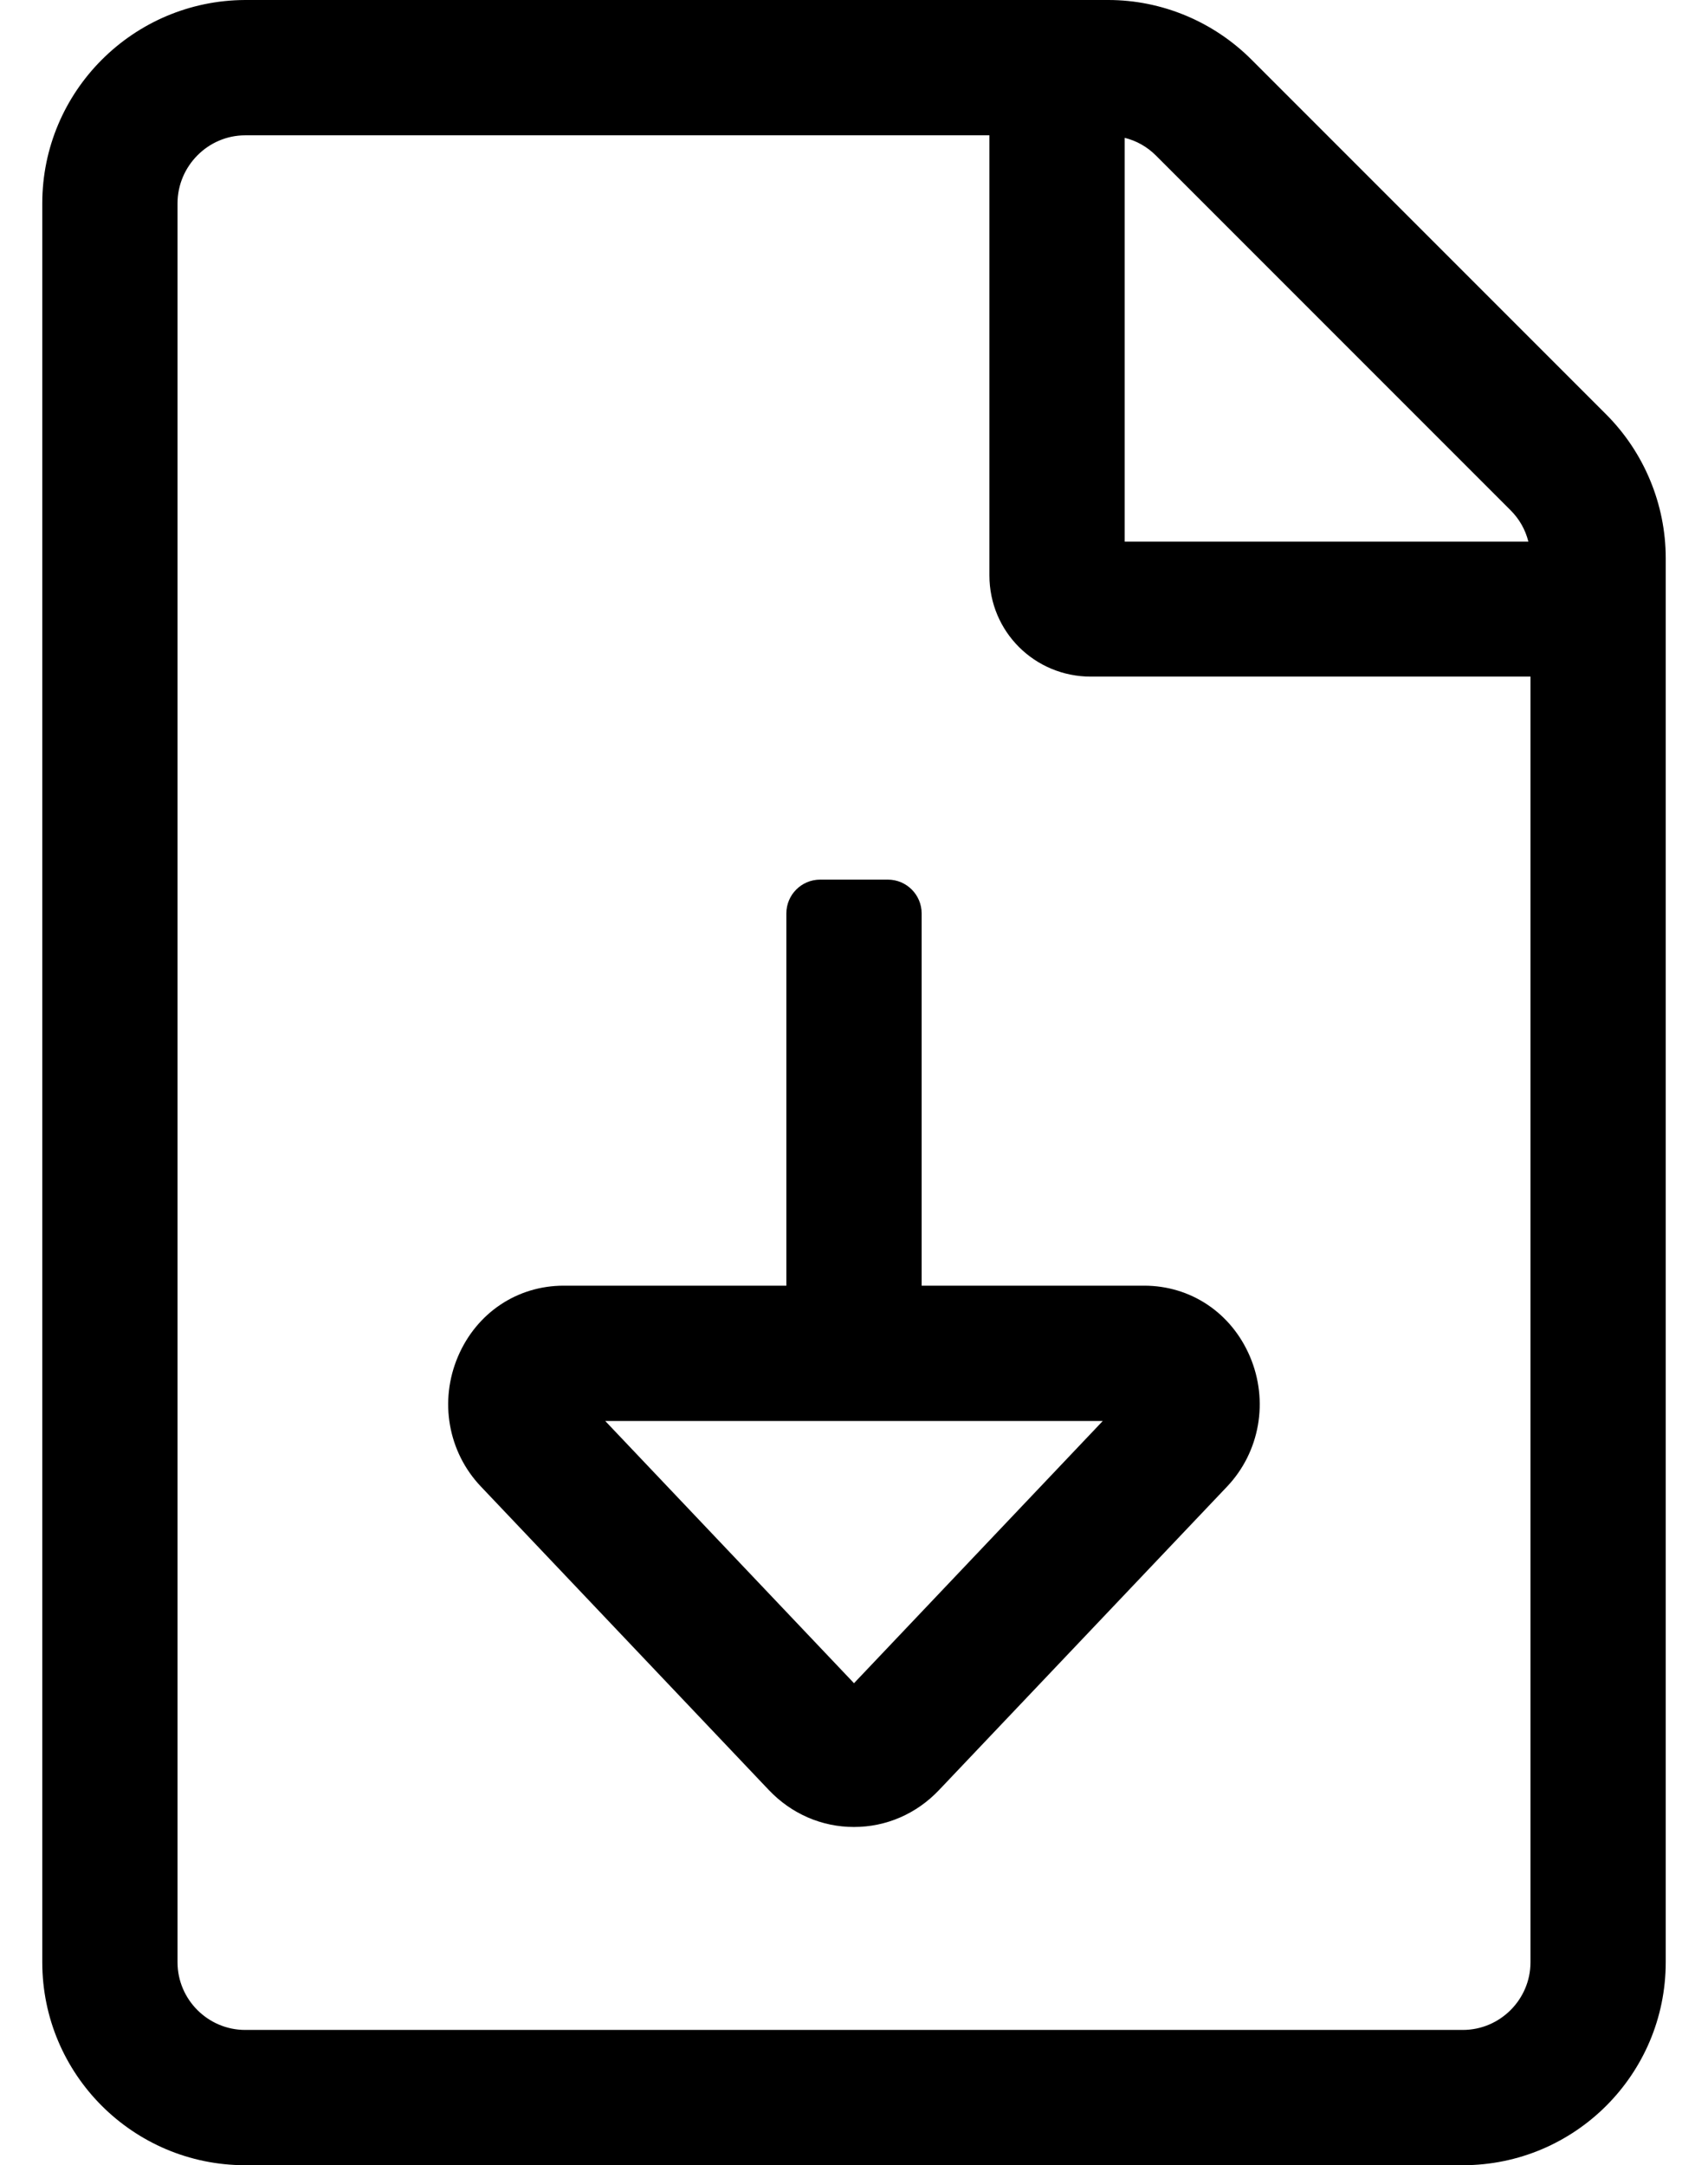
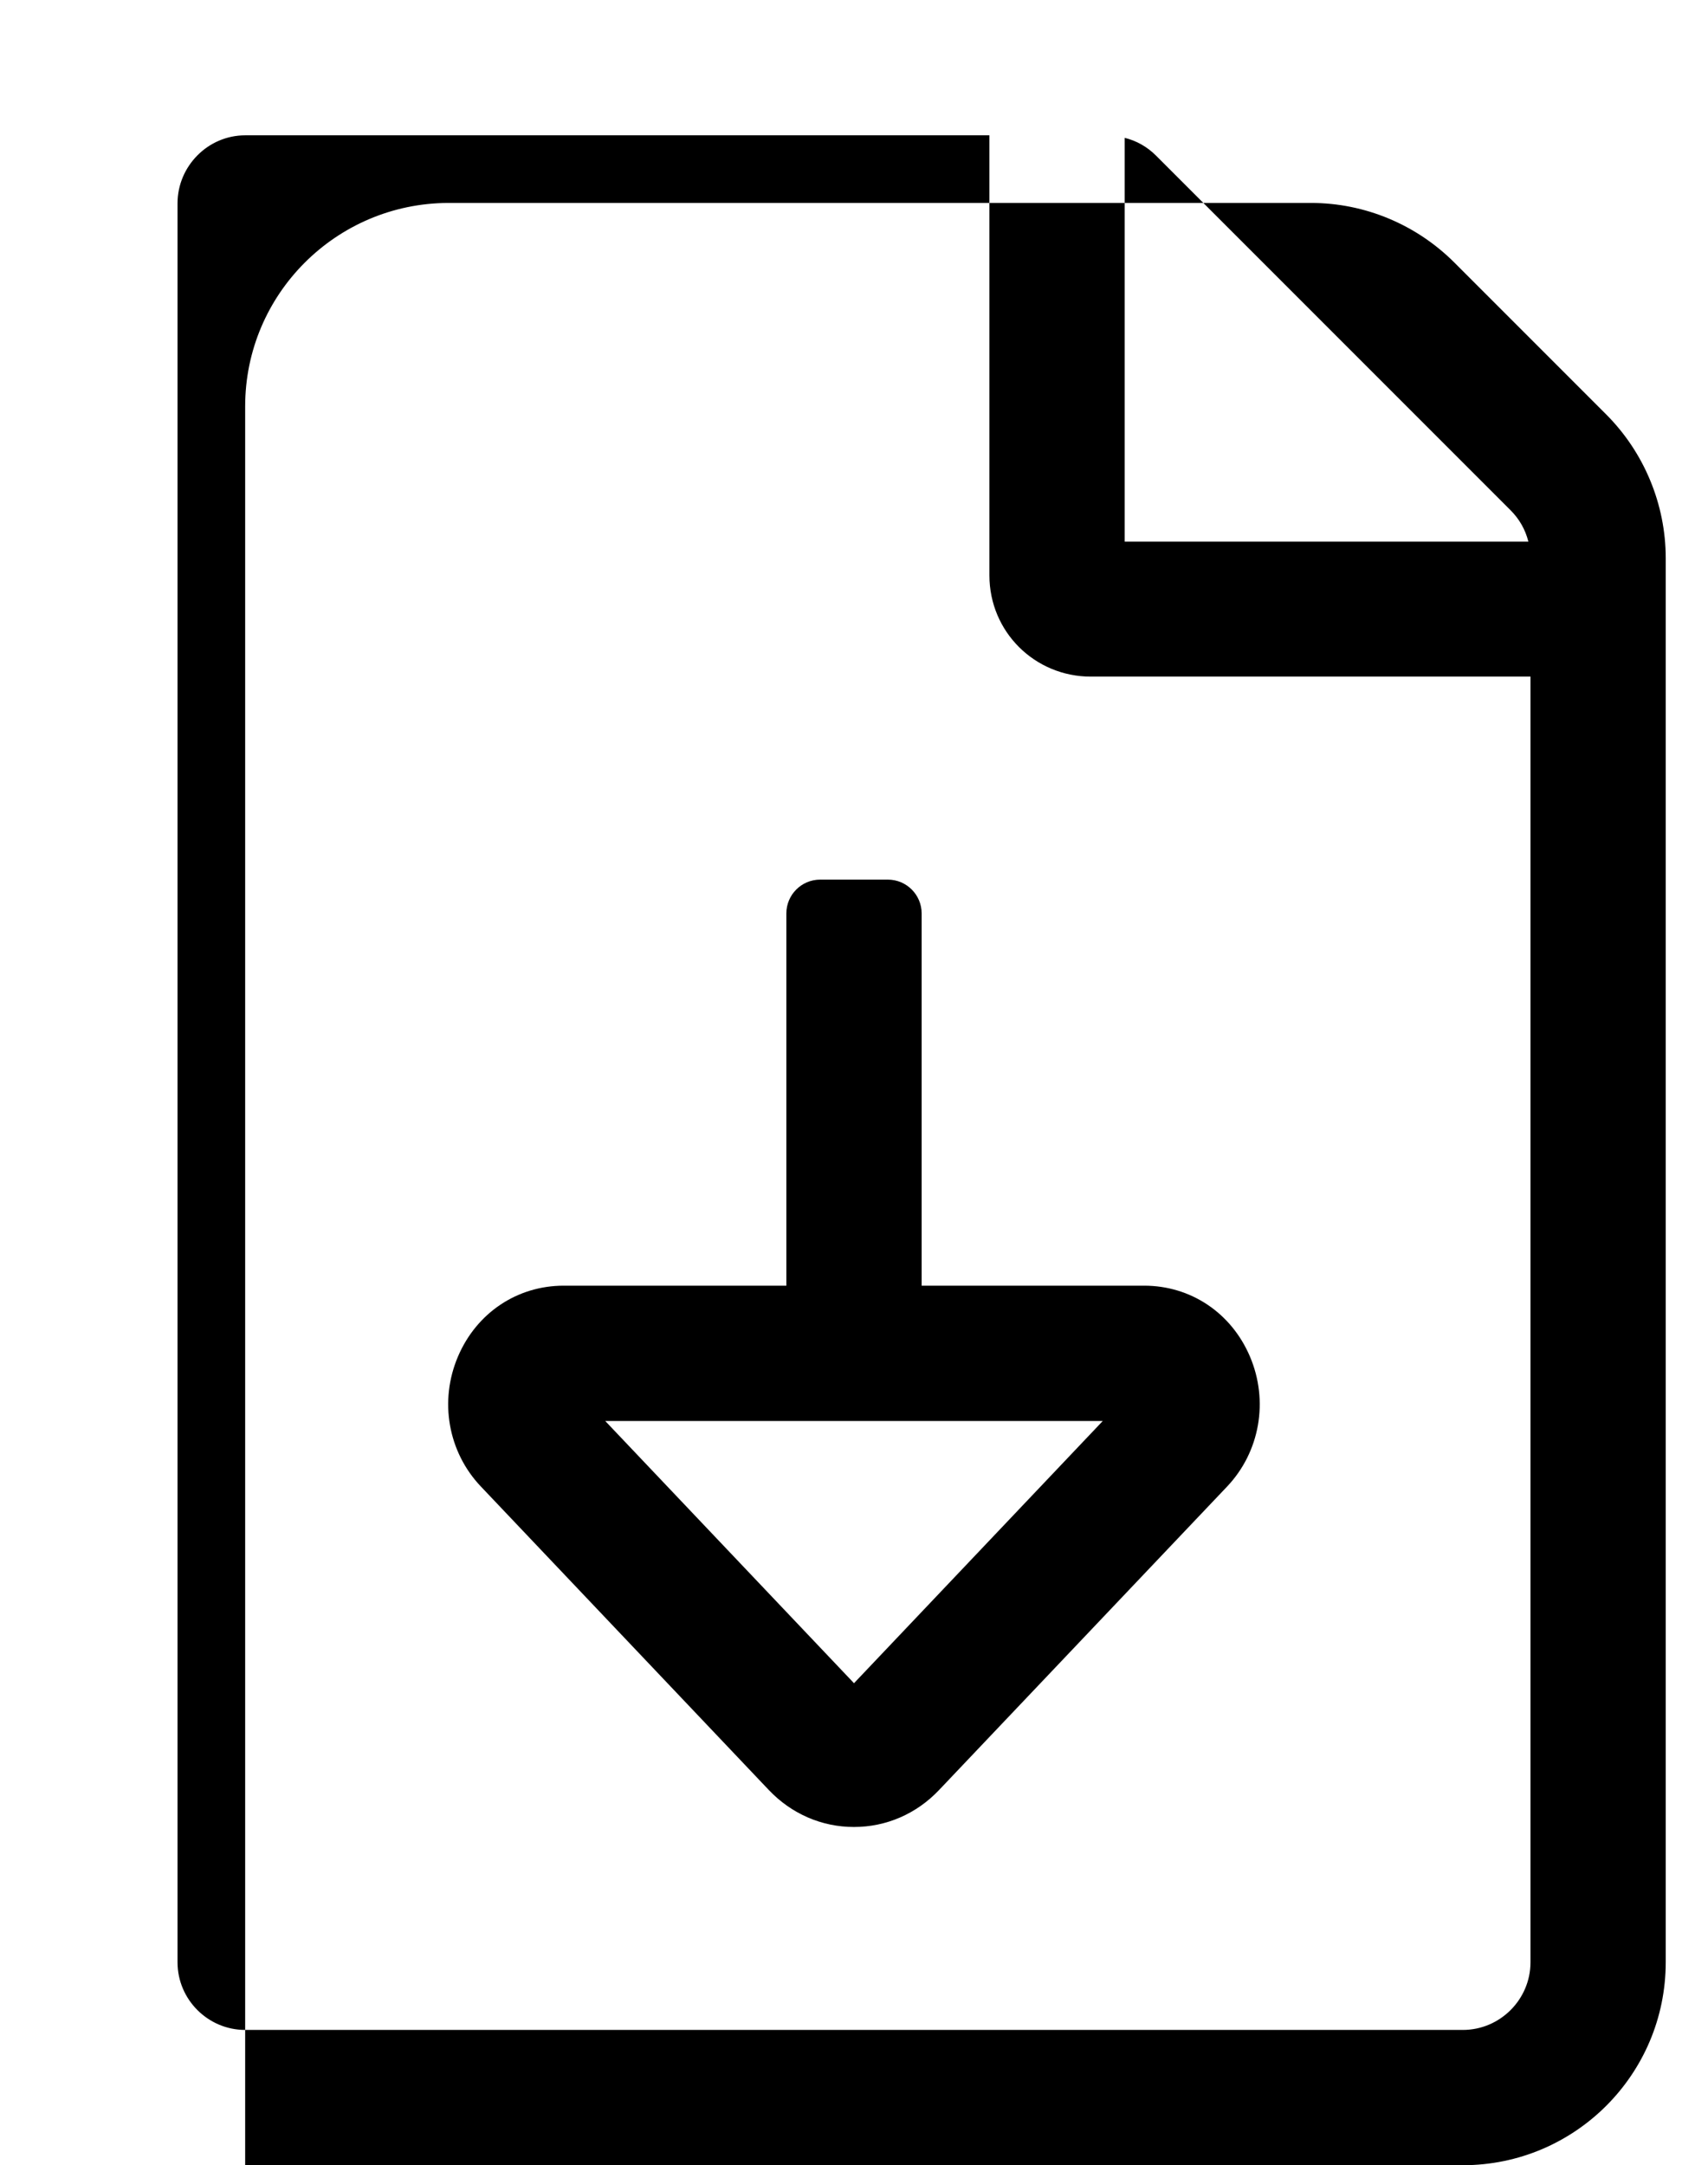
<svg xmlns="http://www.w3.org/2000/svg" version="1.1" viewBox="-10 0 404 512">
-   <path fill="currentColor" d="M369.9 97.981c9 9 14.1 21.3 14.1 33.989v332.04c0 26.49 -21.5 47.99 -47.99 47.99h-288.02c-26.49 0 -47.99 -21.5 -47.99 -47.99v-415.92c0 -26.49 21.5 -47.99 47.99 -48.09h204.14c12.69 0 24.89 5.1 33.89 14.1z M256.03 32.59v95.481h95.48c-0.7 -2.801 -2.1 -5.301 -4.2 -7.4l-83.88 -83.88c-2.1 -2.1 -4.6 -3.5 -7.399 -4.2zM352.01 464.01v-304.01h-103.979c-13.3 0 -24 -10.63 -24 -23.93v-104.07h-176.04 c-8.8 0 -16 7.29 -16 16.09v415.92c0 8.8 7.2 16 16 16h288.02c8.8 0 16 -7.2 16 -16zM208 216v88.019h52.64c11 0 20.591 6.41 25 16.721c4.5 10.52 2.37 22.63 -5.439 30.83l-68.12 71.75 c-5.34 5.609 -12.47 8.699 -20.09 8.699s-14.75 -3.1 -20.09 -8.689l-68.12 -71.78c-7.82 -8.189 -9.94 -20.29 -5.44 -30.81c4.41 -10.31 14 -16.721 25 -16.721h52.66v-88.019c0 -4.42 3.58 -8 8 -8h16 c4.42 0 8 3.58 8 8zM250.84 336.02h-117.68l58.84 62z" />
+   <path fill="currentColor" d="M369.9 97.981c9 9 14.1 21.3 14.1 33.989v332.04c0 26.49 -21.5 47.99 -47.99 47.99h-288.02v-415.92c0 -26.49 21.5 -47.99 47.99 -48.09h204.14c12.69 0 24.89 5.1 33.89 14.1z M256.03 32.59v95.481h95.48c-0.7 -2.801 -2.1 -5.301 -4.2 -7.4l-83.88 -83.88c-2.1 -2.1 -4.6 -3.5 -7.399 -4.2zM352.01 464.01v-304.01h-103.979c-13.3 0 -24 -10.63 -24 -23.93v-104.07h-176.04 c-8.8 0 -16 7.29 -16 16.09v415.92c0 8.8 7.2 16 16 16h288.02c8.8 0 16 -7.2 16 -16zM208 216v88.019h52.64c11 0 20.591 6.41 25 16.721c4.5 10.52 2.37 22.63 -5.439 30.83l-68.12 71.75 c-5.34 5.609 -12.47 8.699 -20.09 8.699s-14.75 -3.1 -20.09 -8.689l-68.12 -71.78c-7.82 -8.189 -9.94 -20.29 -5.44 -30.81c4.41 -10.31 14 -16.721 25 -16.721h52.66v-88.019c0 -4.42 3.58 -8 8 -8h16 c4.42 0 8 3.58 8 8zM250.84 336.02h-117.68l58.84 62z" />
</svg>